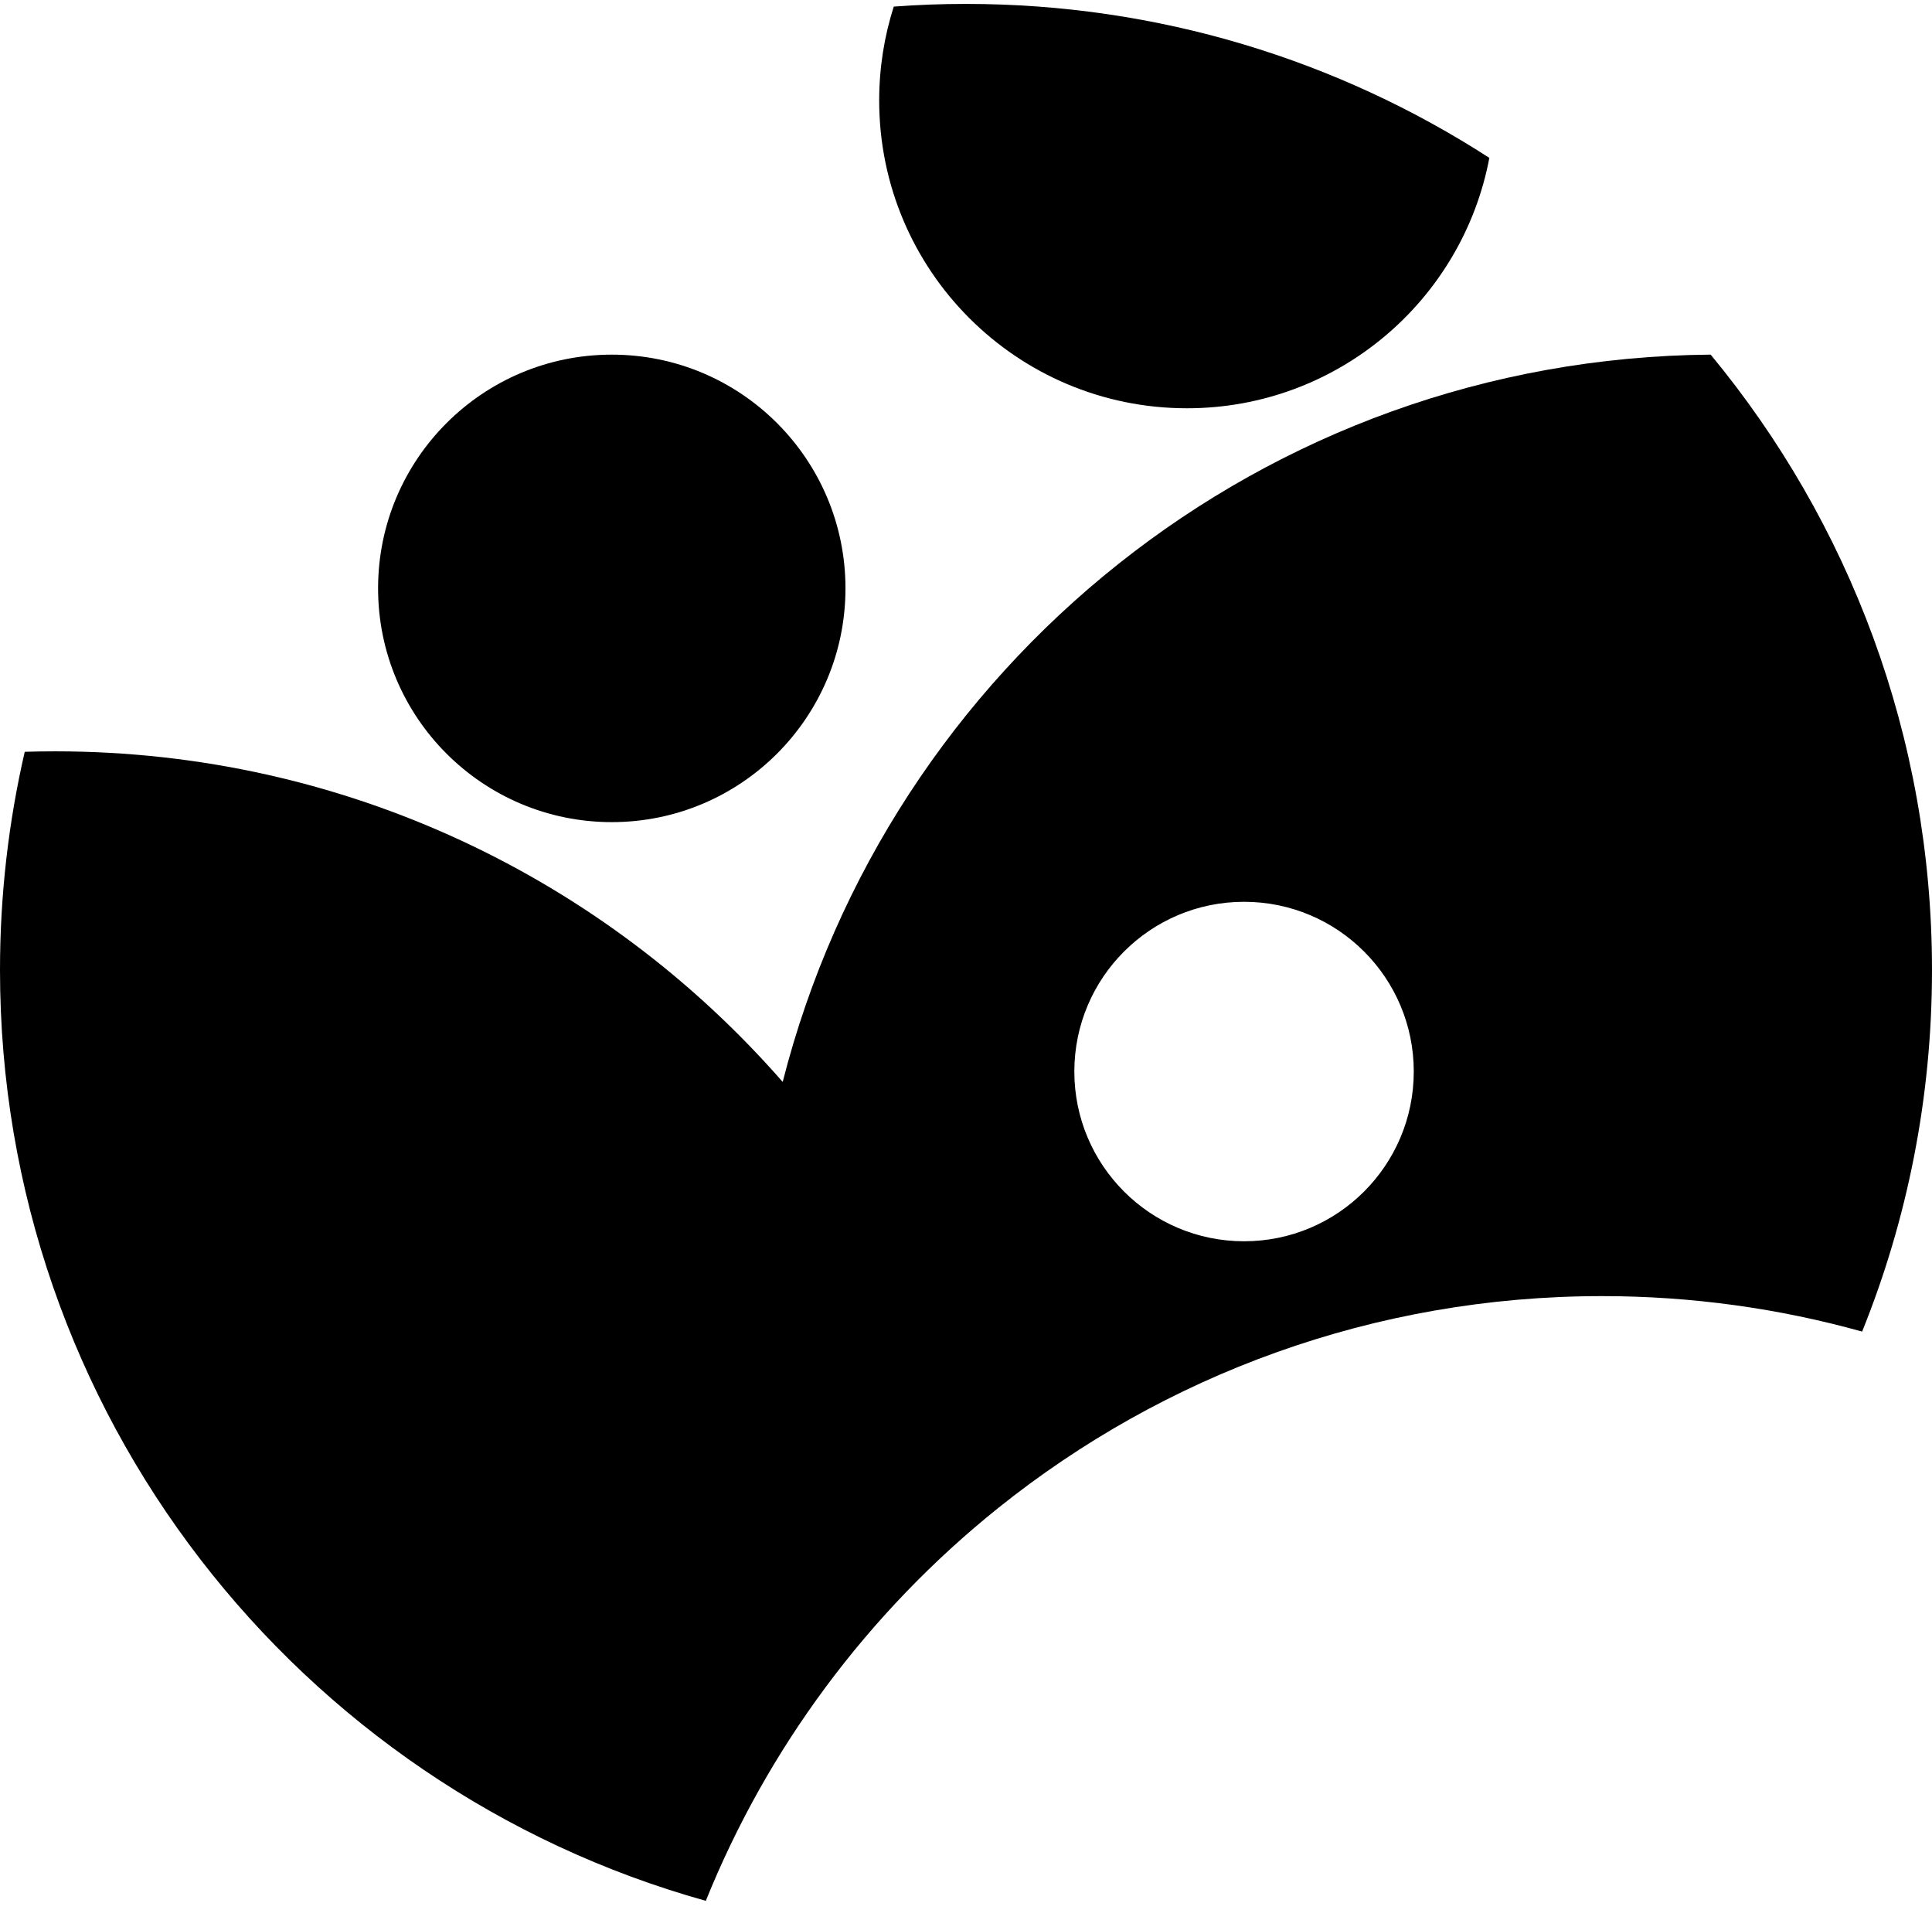
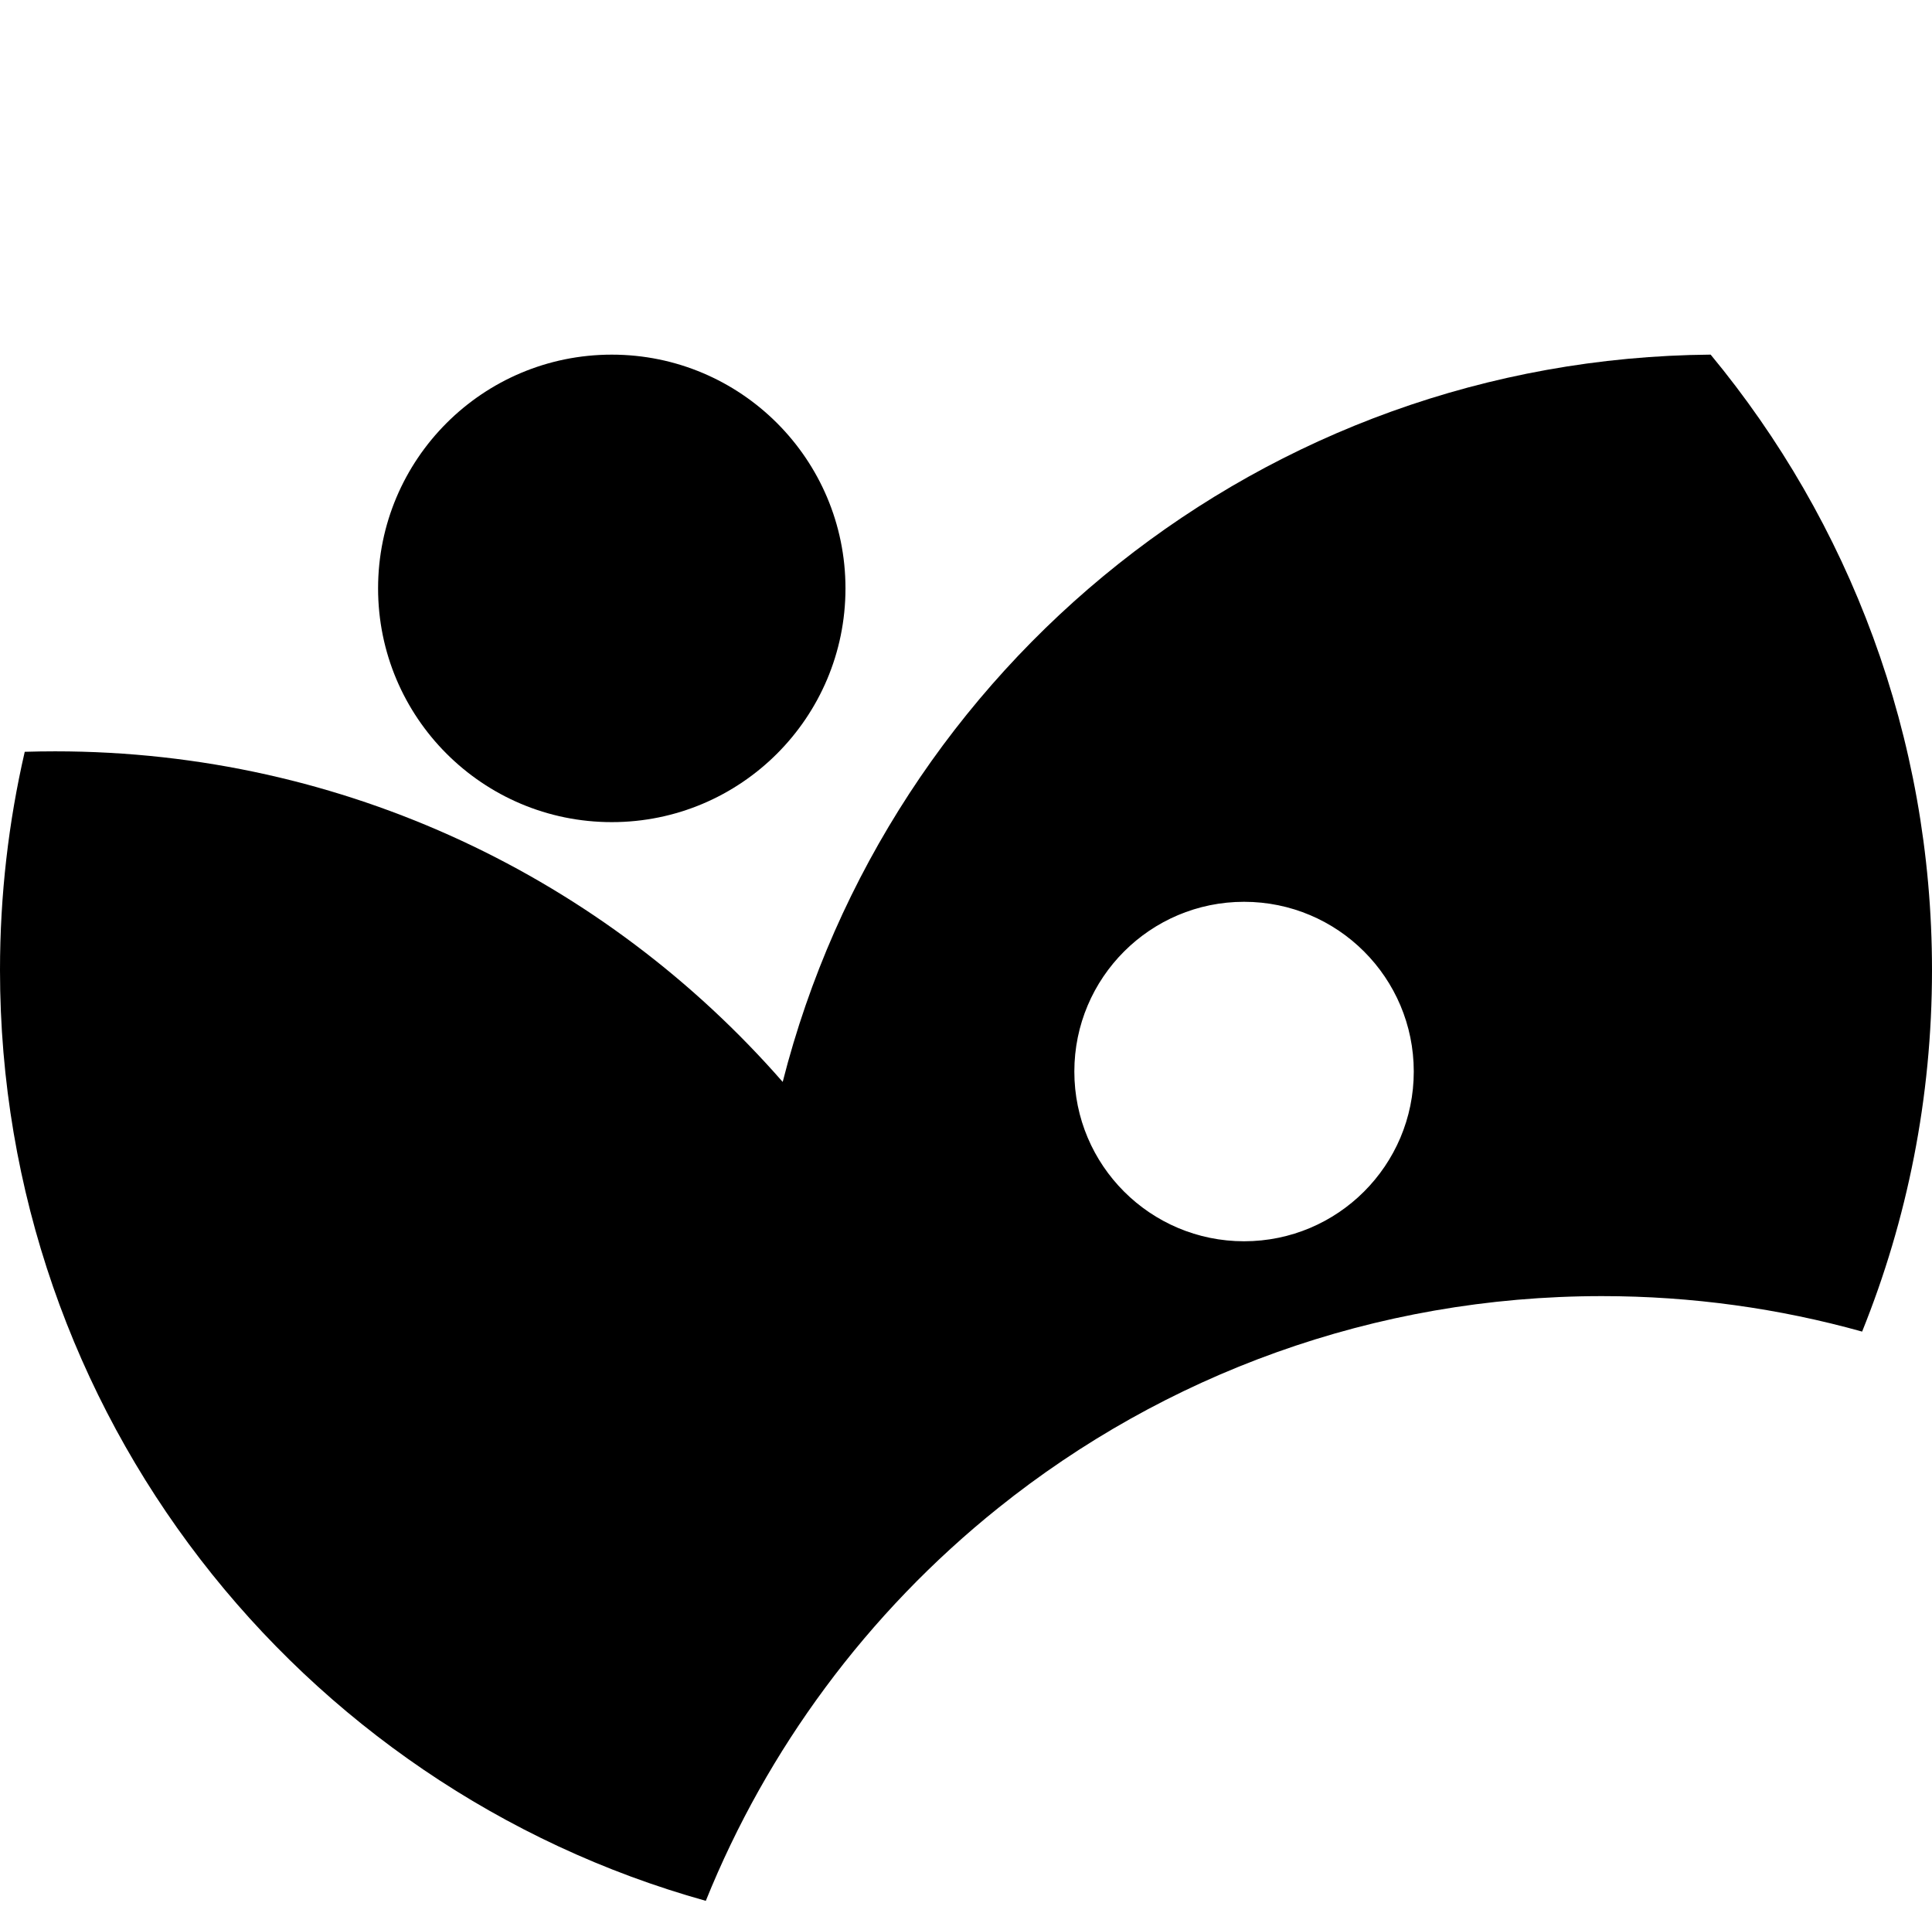
<svg xmlns="http://www.w3.org/2000/svg" width="170" height="168">
  <svg width="170" height="168" viewBox="0 0 170 168" fill="none">
    <path d="M150.523 31.197C111.154 31.527 78.167 58.625 68.871 95.18C53.294 77.356 30.389 66.097 4.856 66.097C3.959 66.097 3.067 66.111 2.177 66.138C0.753 72.31 0 78.738 0 85.343C0 124.355 26.281 157.228 62.105 167.222C64.814 160.509 68.356 154.221 72.603 148.488C76.982 142.574 82.109 137.249 87.847 132.652C102.396 120.994 120.862 114.023 140.955 114.023C148.888 114.023 156.567 115.11 163.851 117.144C167.817 107.322 170 96.588 170 85.343C170 64.769 162.689 45.901 150.523 31.197ZM109.467 109.198C101.22 109.198 94.533 102.514 94.533 94.267C94.533 86.02 101.22 79.334 109.467 79.334C117.714 79.334 124.4 86.018 124.4 94.267C124.4 102.515 117.714 109.198 109.467 109.198Z" fill="black" />
    <path d="M74.395 51.761C74.395 63.118 65.189 72.325 53.832 72.325C42.475 72.325 33.268 63.118 33.268 51.761C33.268 40.404 42.475 31.199 53.832 31.199C65.189 31.199 74.395 40.404 74.395 51.761Z" fill="black" />
-     <path d="M131.05 13.888C128.684 26.431 117.67 35.917 104.441 35.917C89.484 35.917 77.361 23.795 77.361 8.838C77.361 5.958 77.811 3.184 78.644 0.58C80.743 0.424 82.863 0.344 85.002 0.344C101.973 0.344 117.781 5.318 131.05 13.888Z" fill="black" />
  </svg>
  <style>@media (prefers-color-scheme: light) { :root { filter: none; } } </style>
</svg>